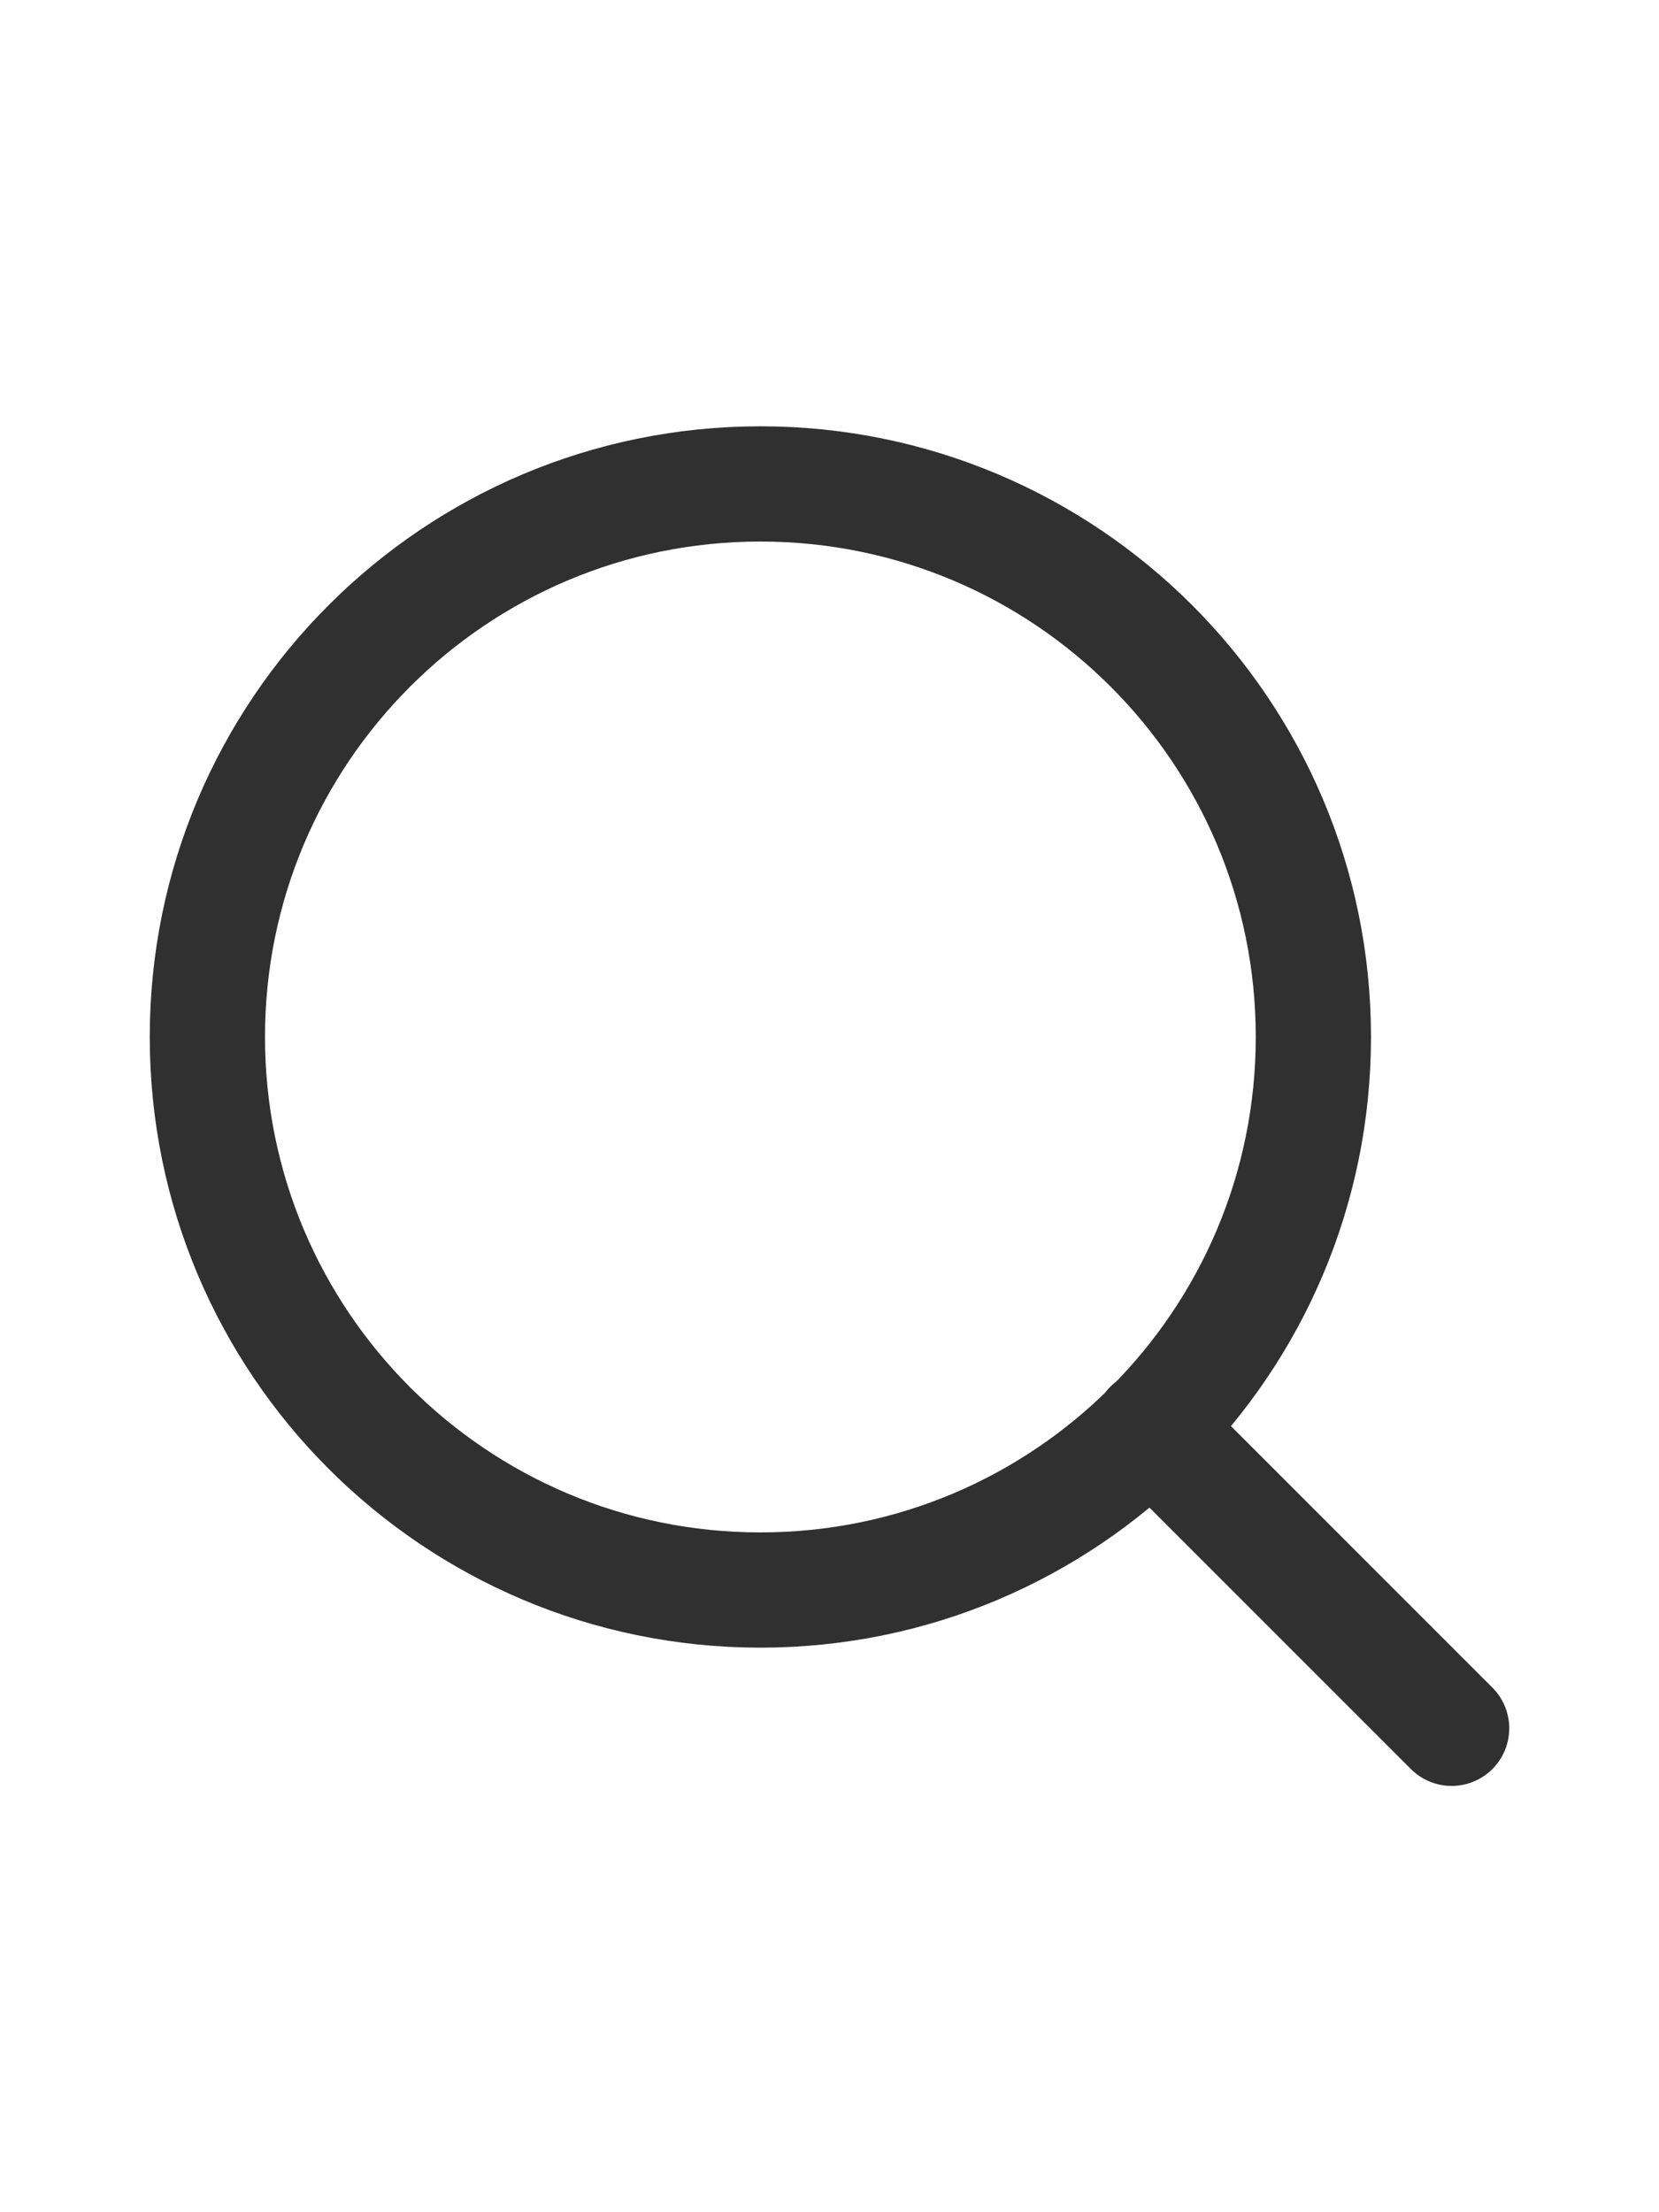
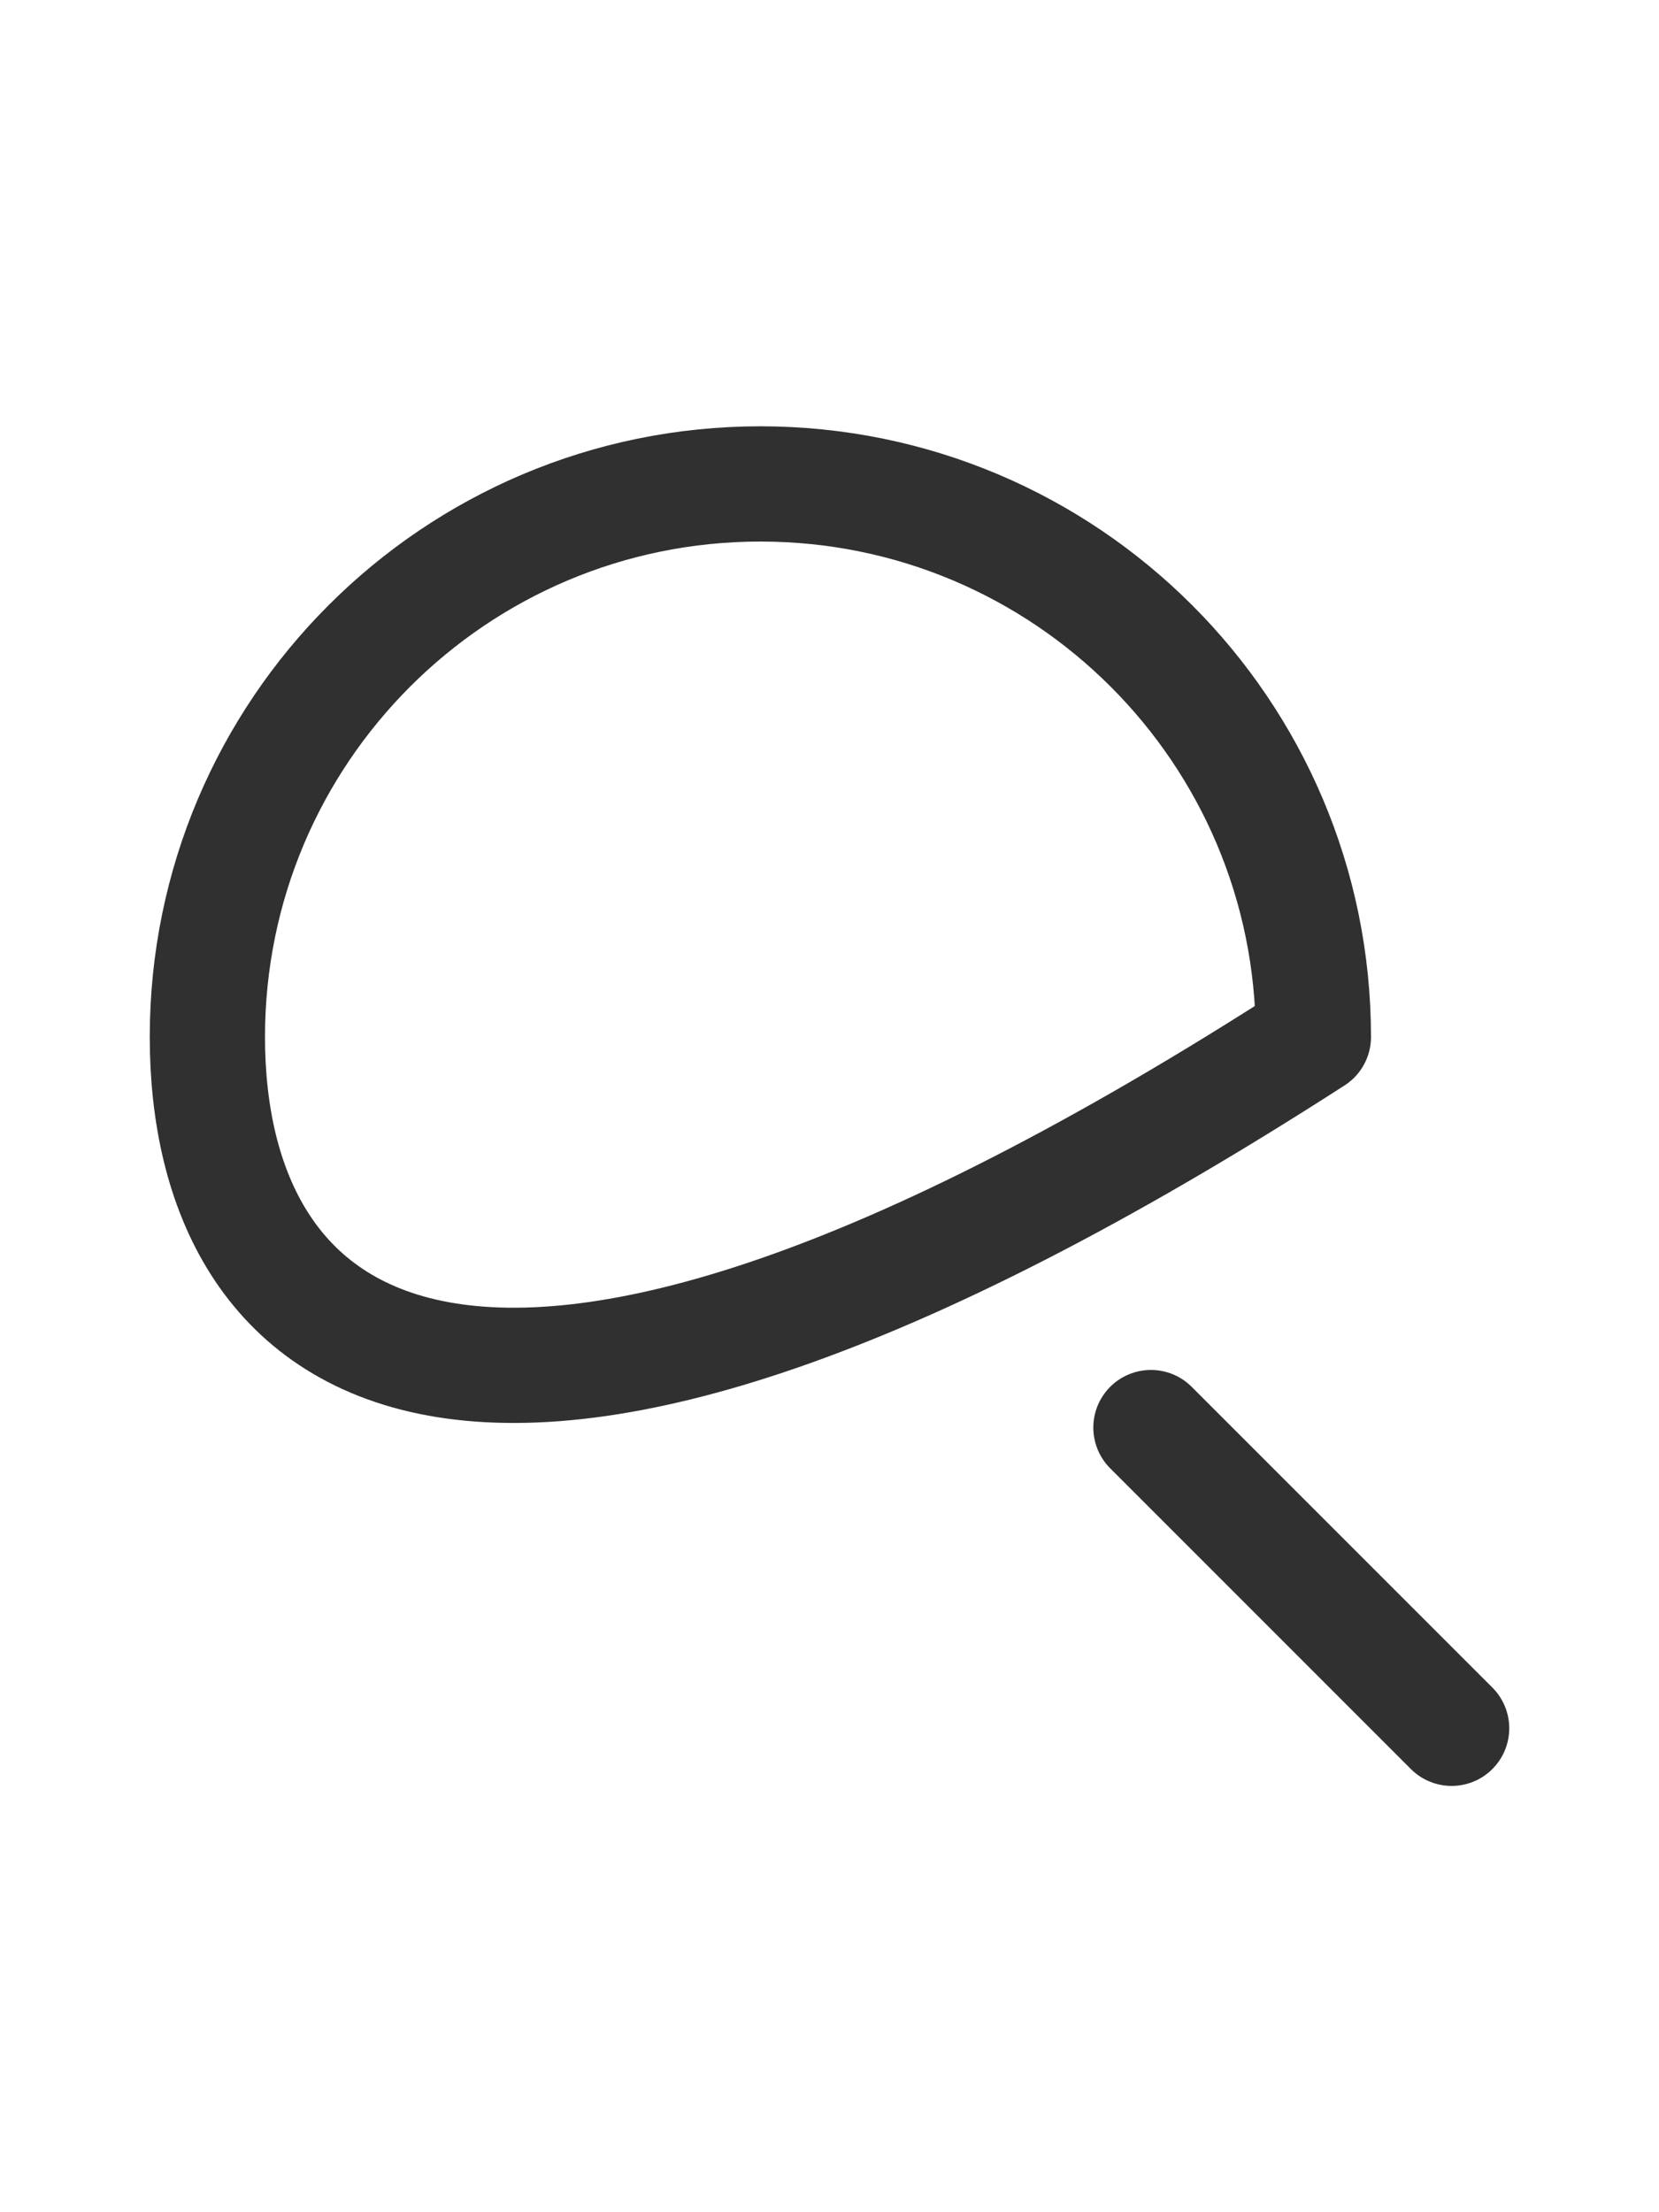
<svg xmlns="http://www.w3.org/2000/svg" width="24" height="32" viewBox="0 0 24 32" fill="none">
-   <path d="M21 25L16.65 20.65M19 15C19 19.418 15.418 23 11 23C6.582 23 3 19.418 3 15C3 10.582 6.582 7 11 7C15.418 7 19 10.582 19 15Z" stroke="#303030" stroke-width="1.667" stroke-linecap="round" stroke-linejoin="round" />
+   <path d="M21 25L16.65 20.65M19 15C6.582 23 3 19.418 3 15C3 10.582 6.582 7 11 7C15.418 7 19 10.582 19 15Z" stroke="#303030" stroke-width="1.667" stroke-linecap="round" stroke-linejoin="round" />
</svg>